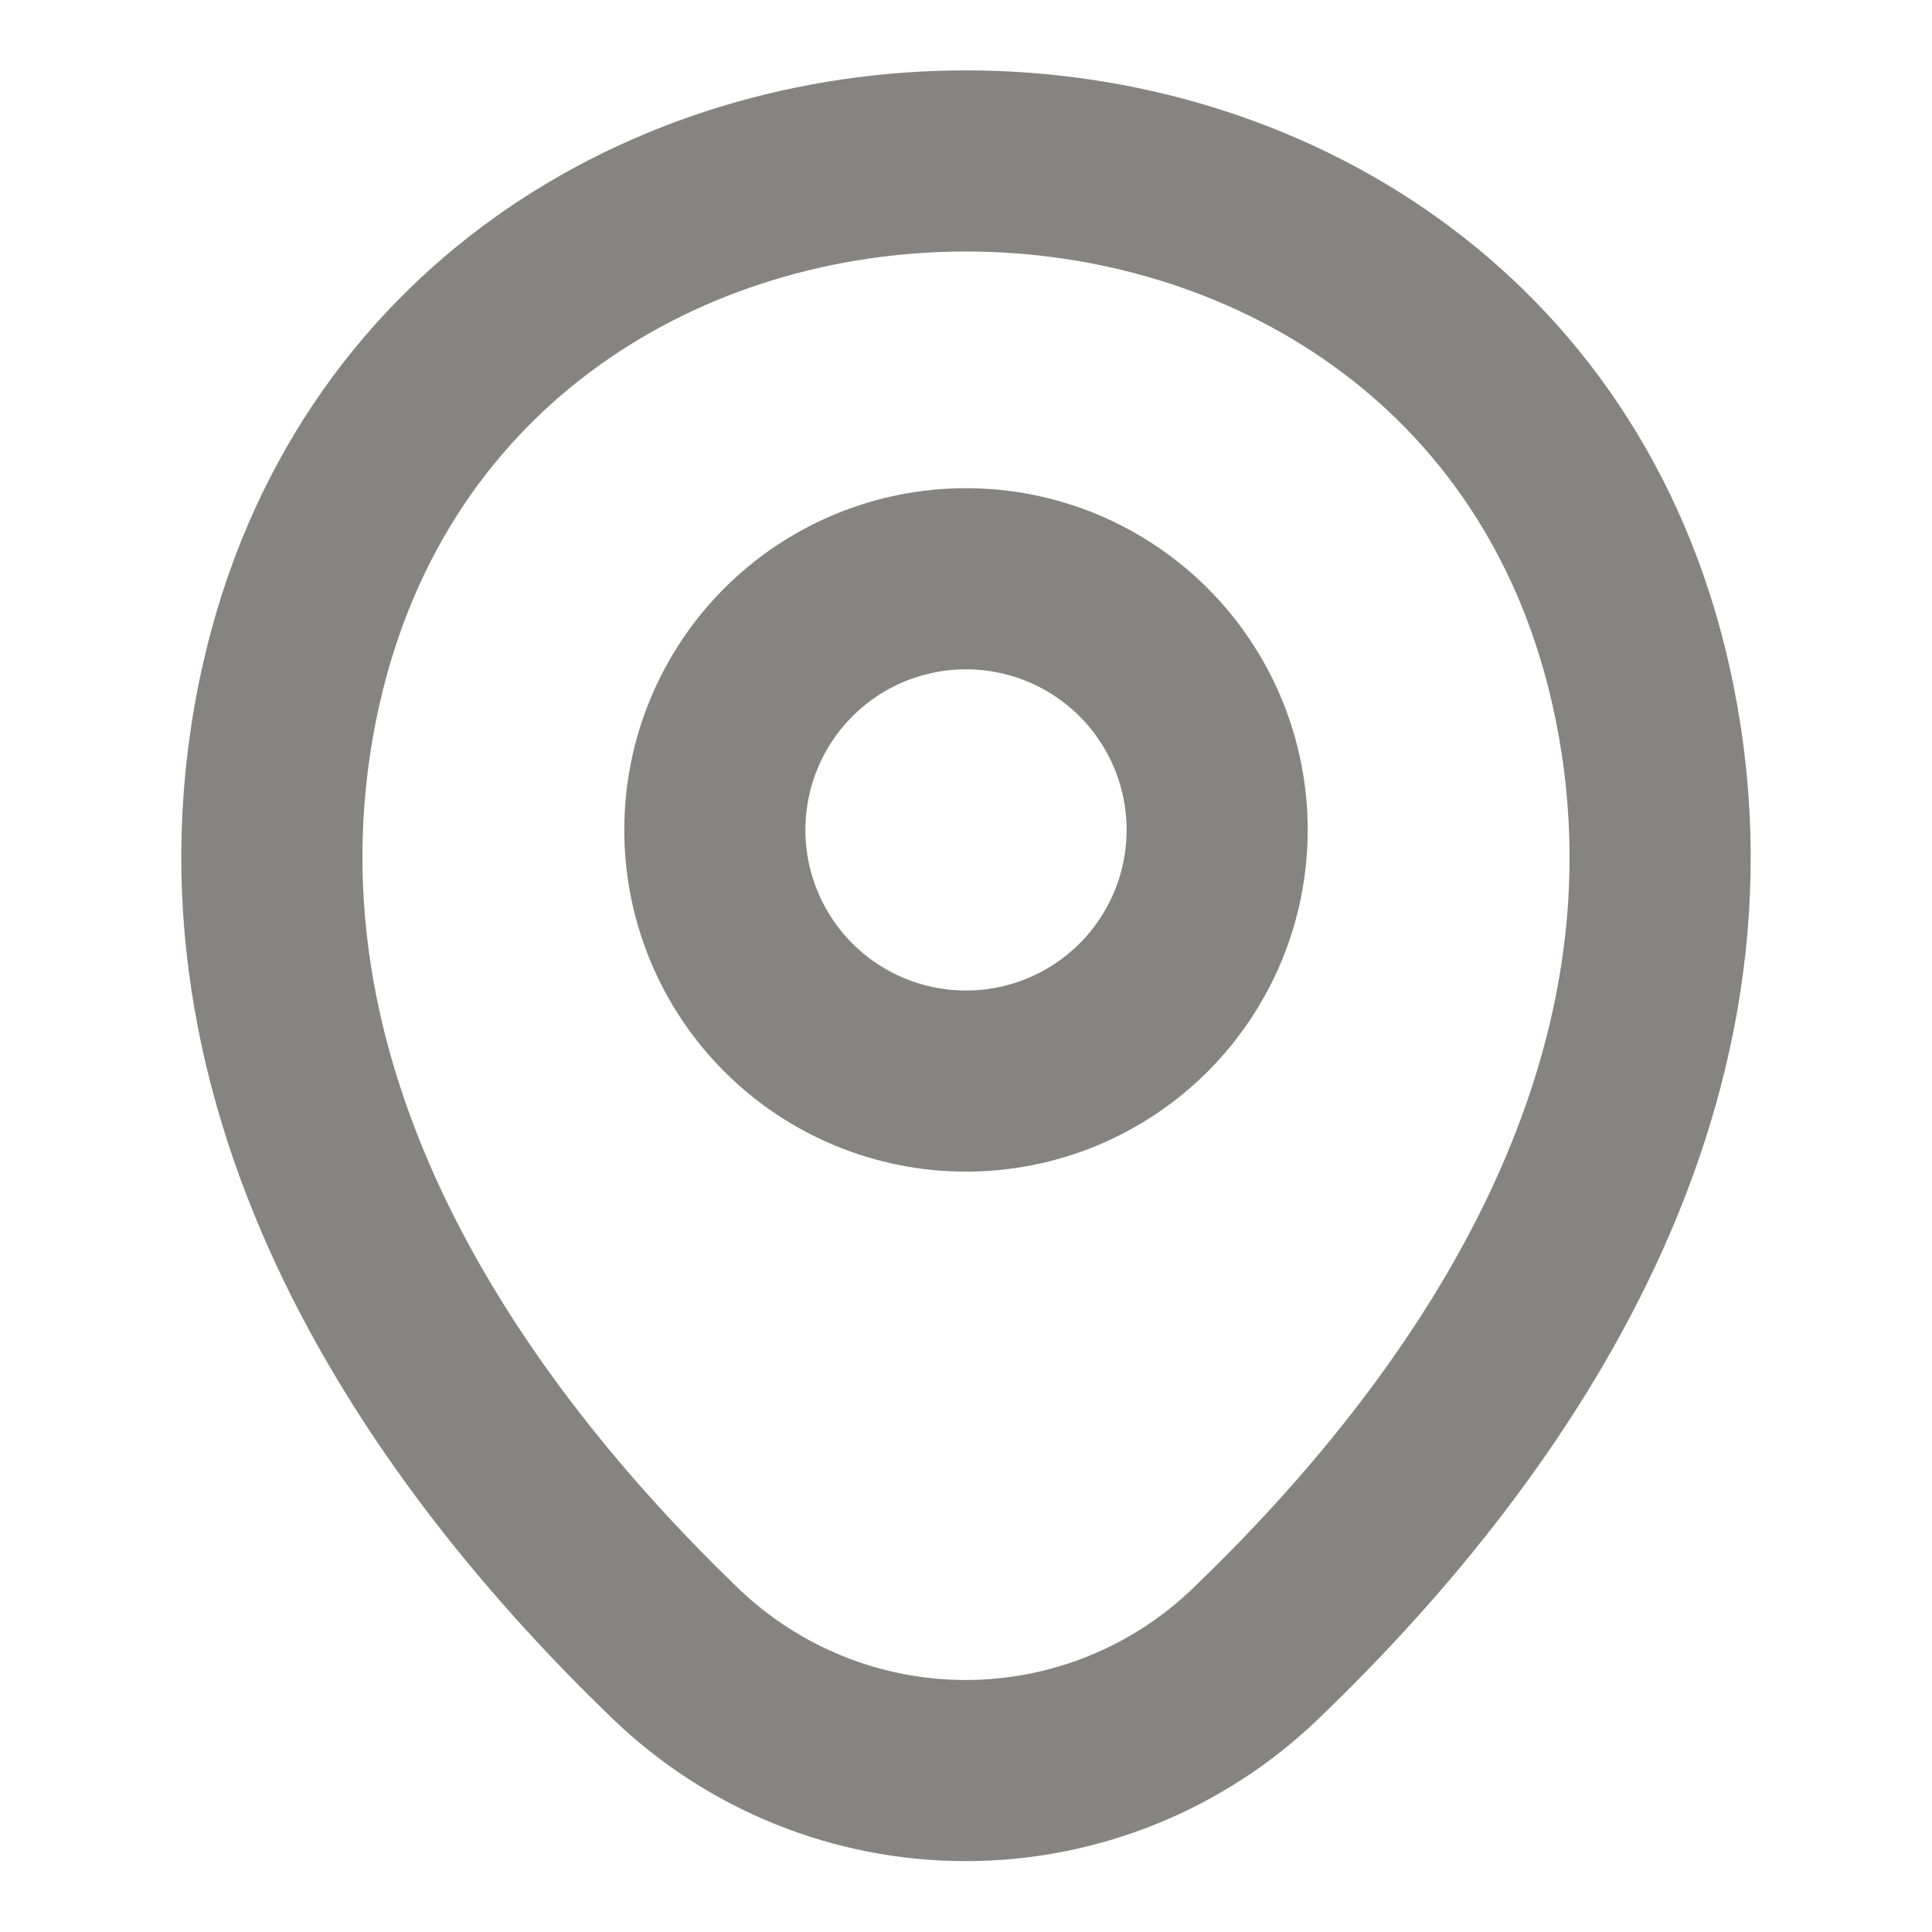
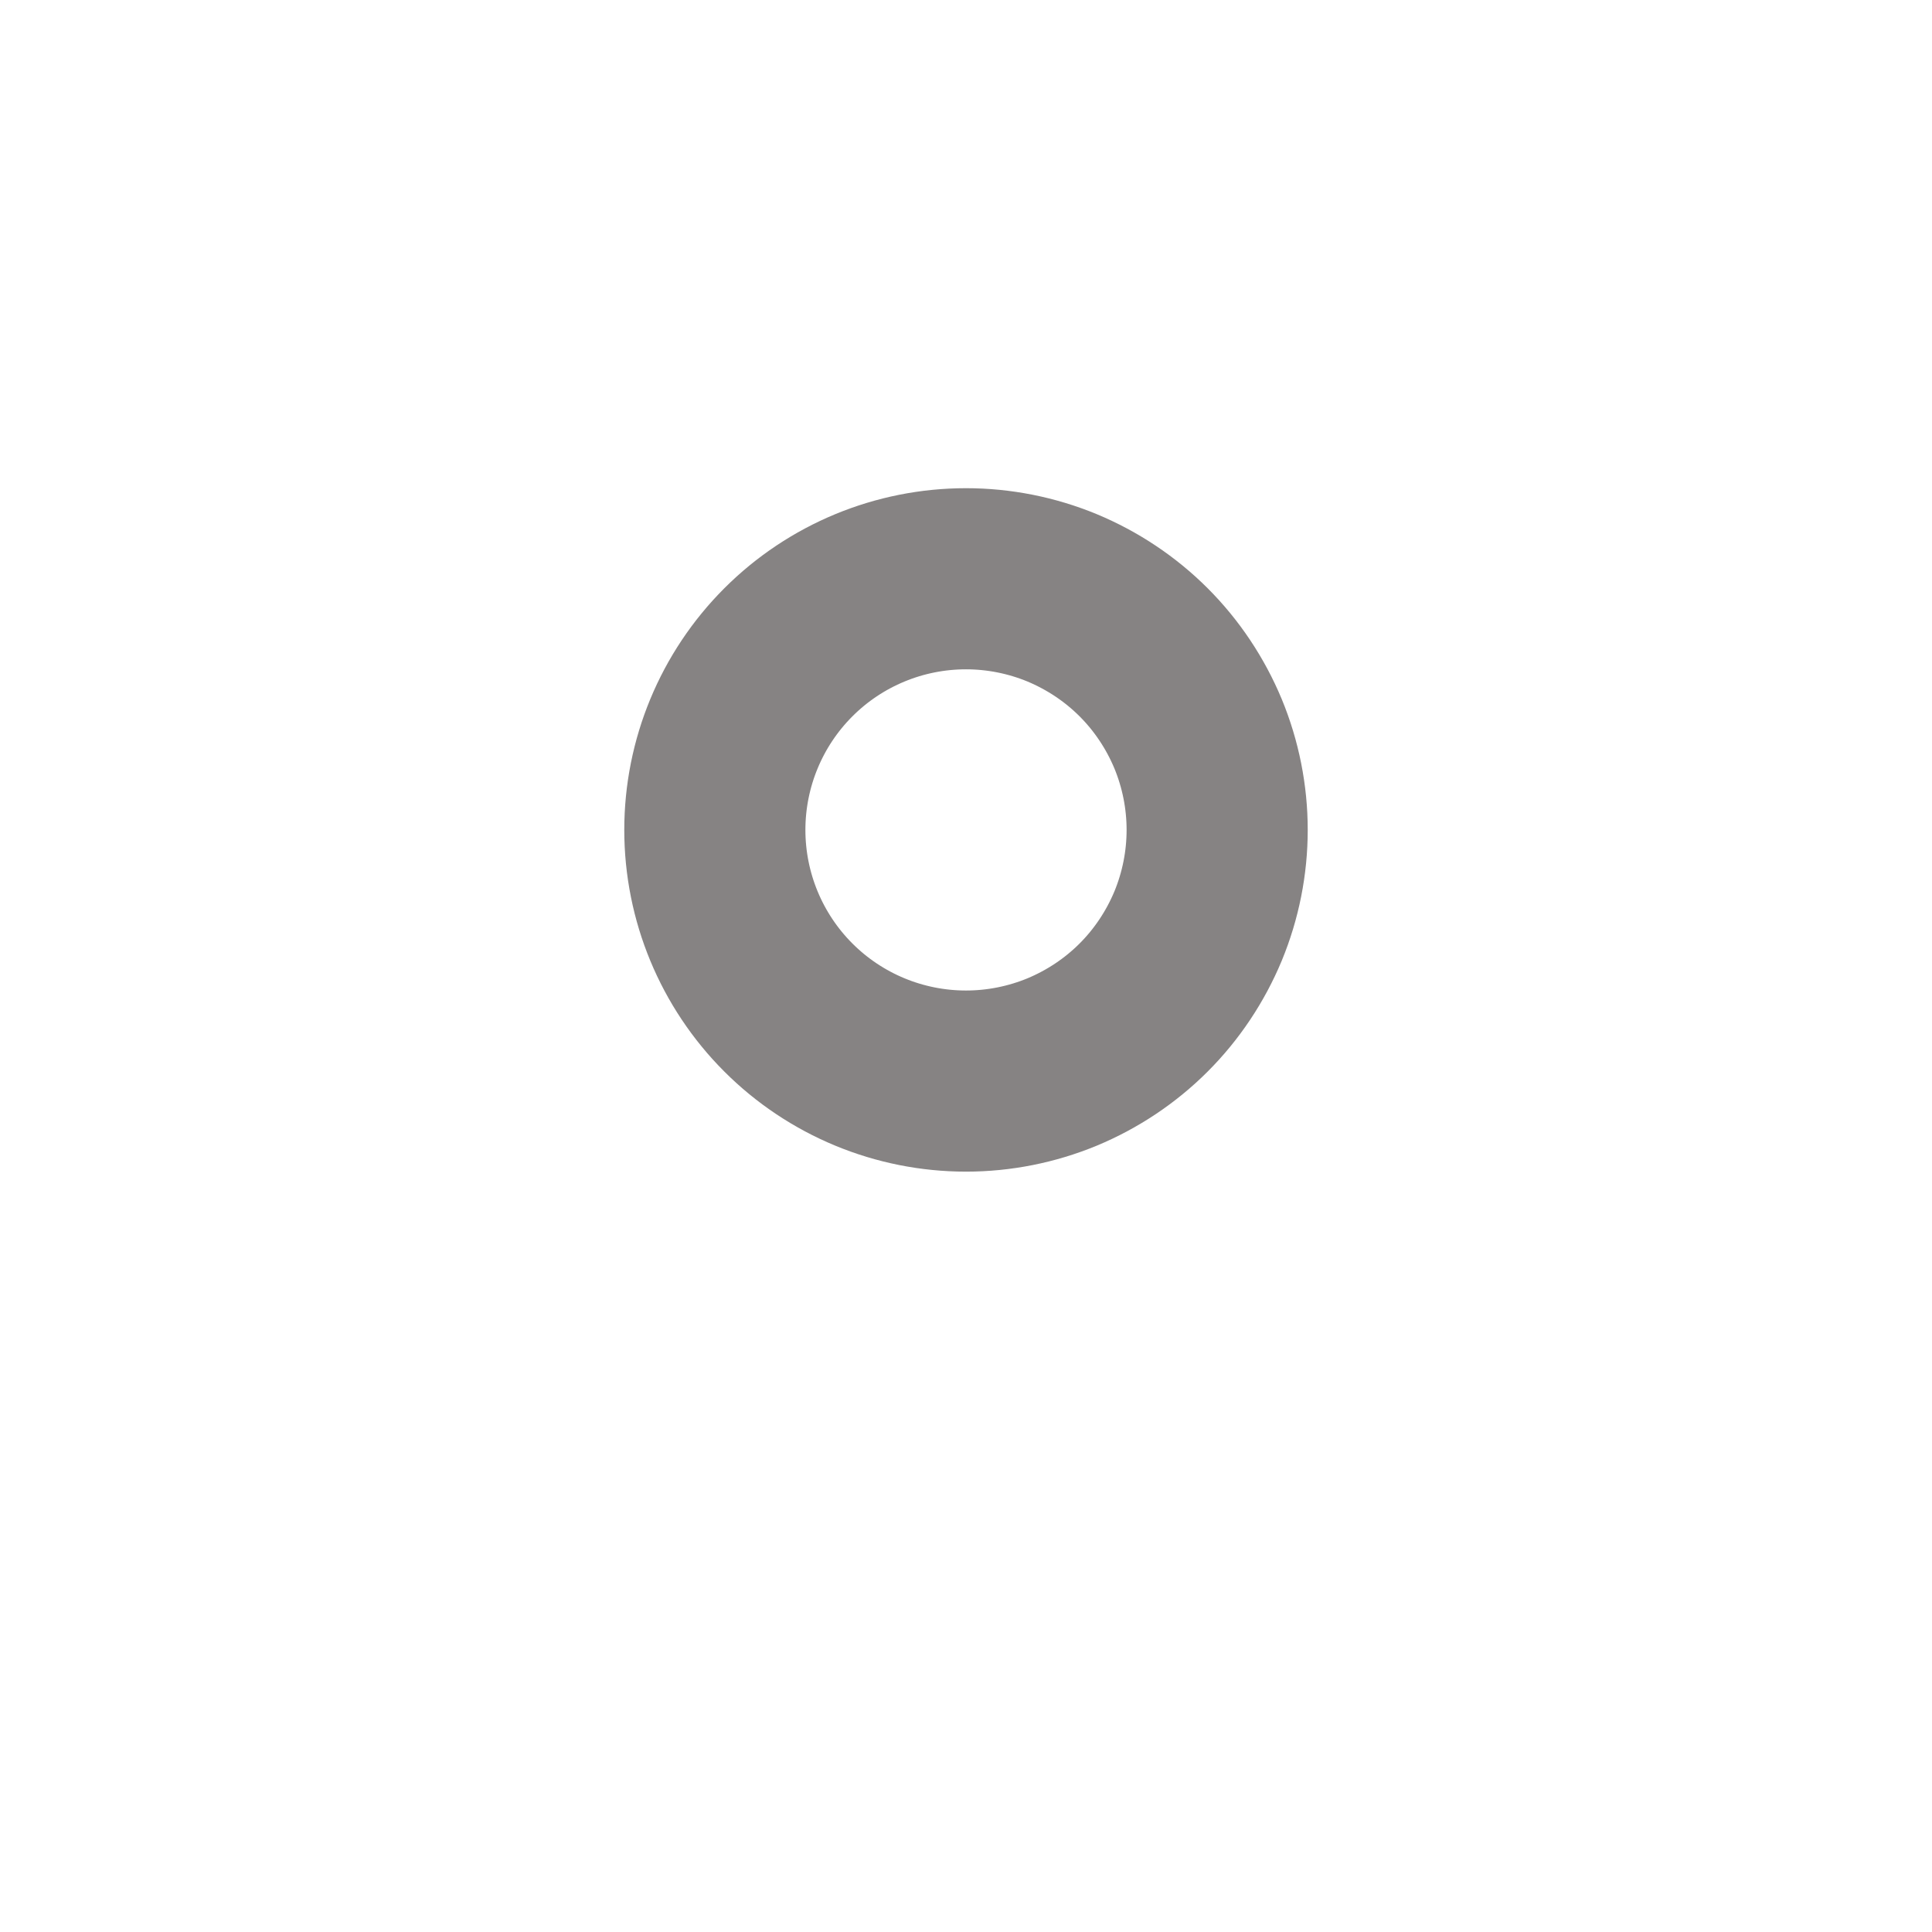
<svg xmlns="http://www.w3.org/2000/svg" width="16" height="16" viewBox="0 0 16 16" fill="none">
  <path d="M8 8.953C8.273 8.953 8.544 8.899 8.796 8.795C9.048 8.69 9.278 8.537 9.471 8.344C9.664 8.151 9.817 7.921 9.922 7.669C10.026 7.417 10.08 7.146 10.08 6.873C10.08 6.6 10.026 6.329 9.922 6.077C9.817 5.825 9.664 5.595 9.471 5.402C9.278 5.209 9.048 5.056 8.796 4.951C8.544 4.847 8.273 4.793 8 4.793C7.448 4.793 6.919 5.012 6.529 5.402C6.139 5.792 5.92 6.321 5.92 6.873C5.92 7.425 6.139 7.954 6.529 8.344C6.919 8.734 7.448 8.953 8 8.953V8.953Z" stroke="#868383" stroke-width="1.5" />
-   <path d="M2.413 5.66C3.727 -0.114 12.28 -0.107 13.587 5.666C14.353 9.053 12.247 11.92 10.4 13.693C9.755 14.315 8.893 14.663 7.997 14.663C7.1 14.663 6.239 14.315 5.593 13.693C3.753 11.92 1.647 9.046 2.413 5.66V5.66Z" stroke="#868383" stroke-width="1.5" />
</svg>